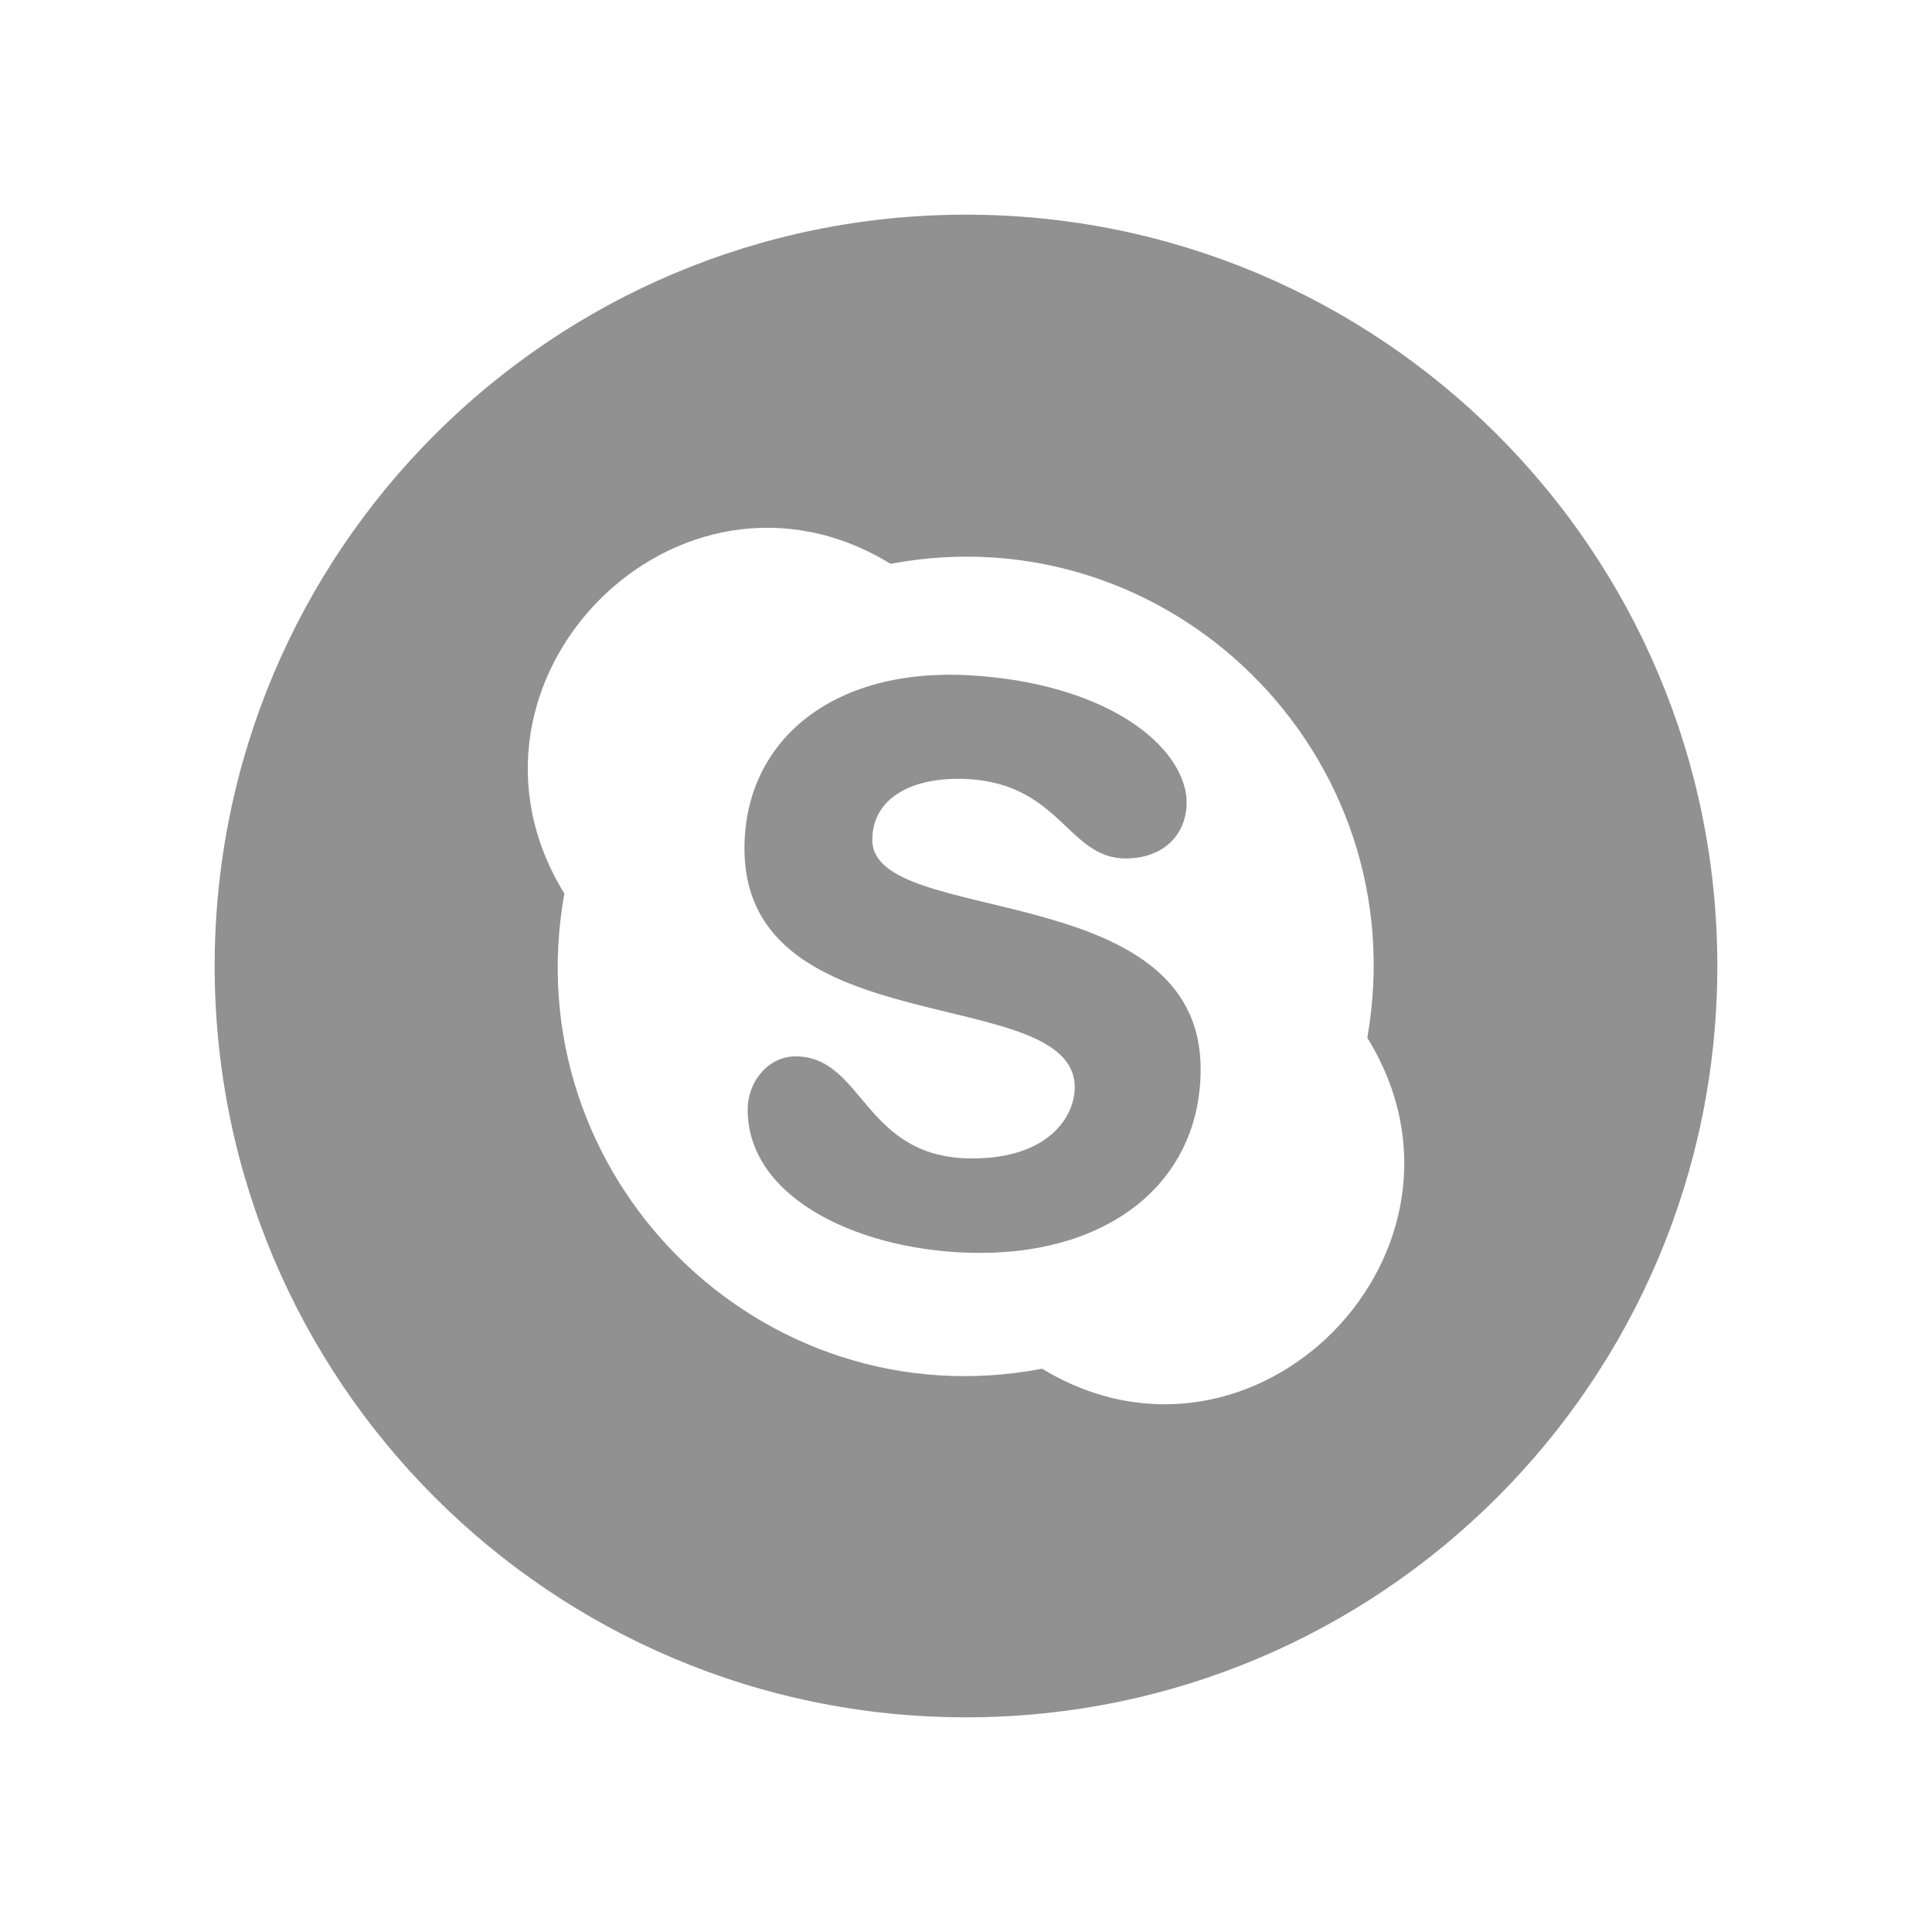
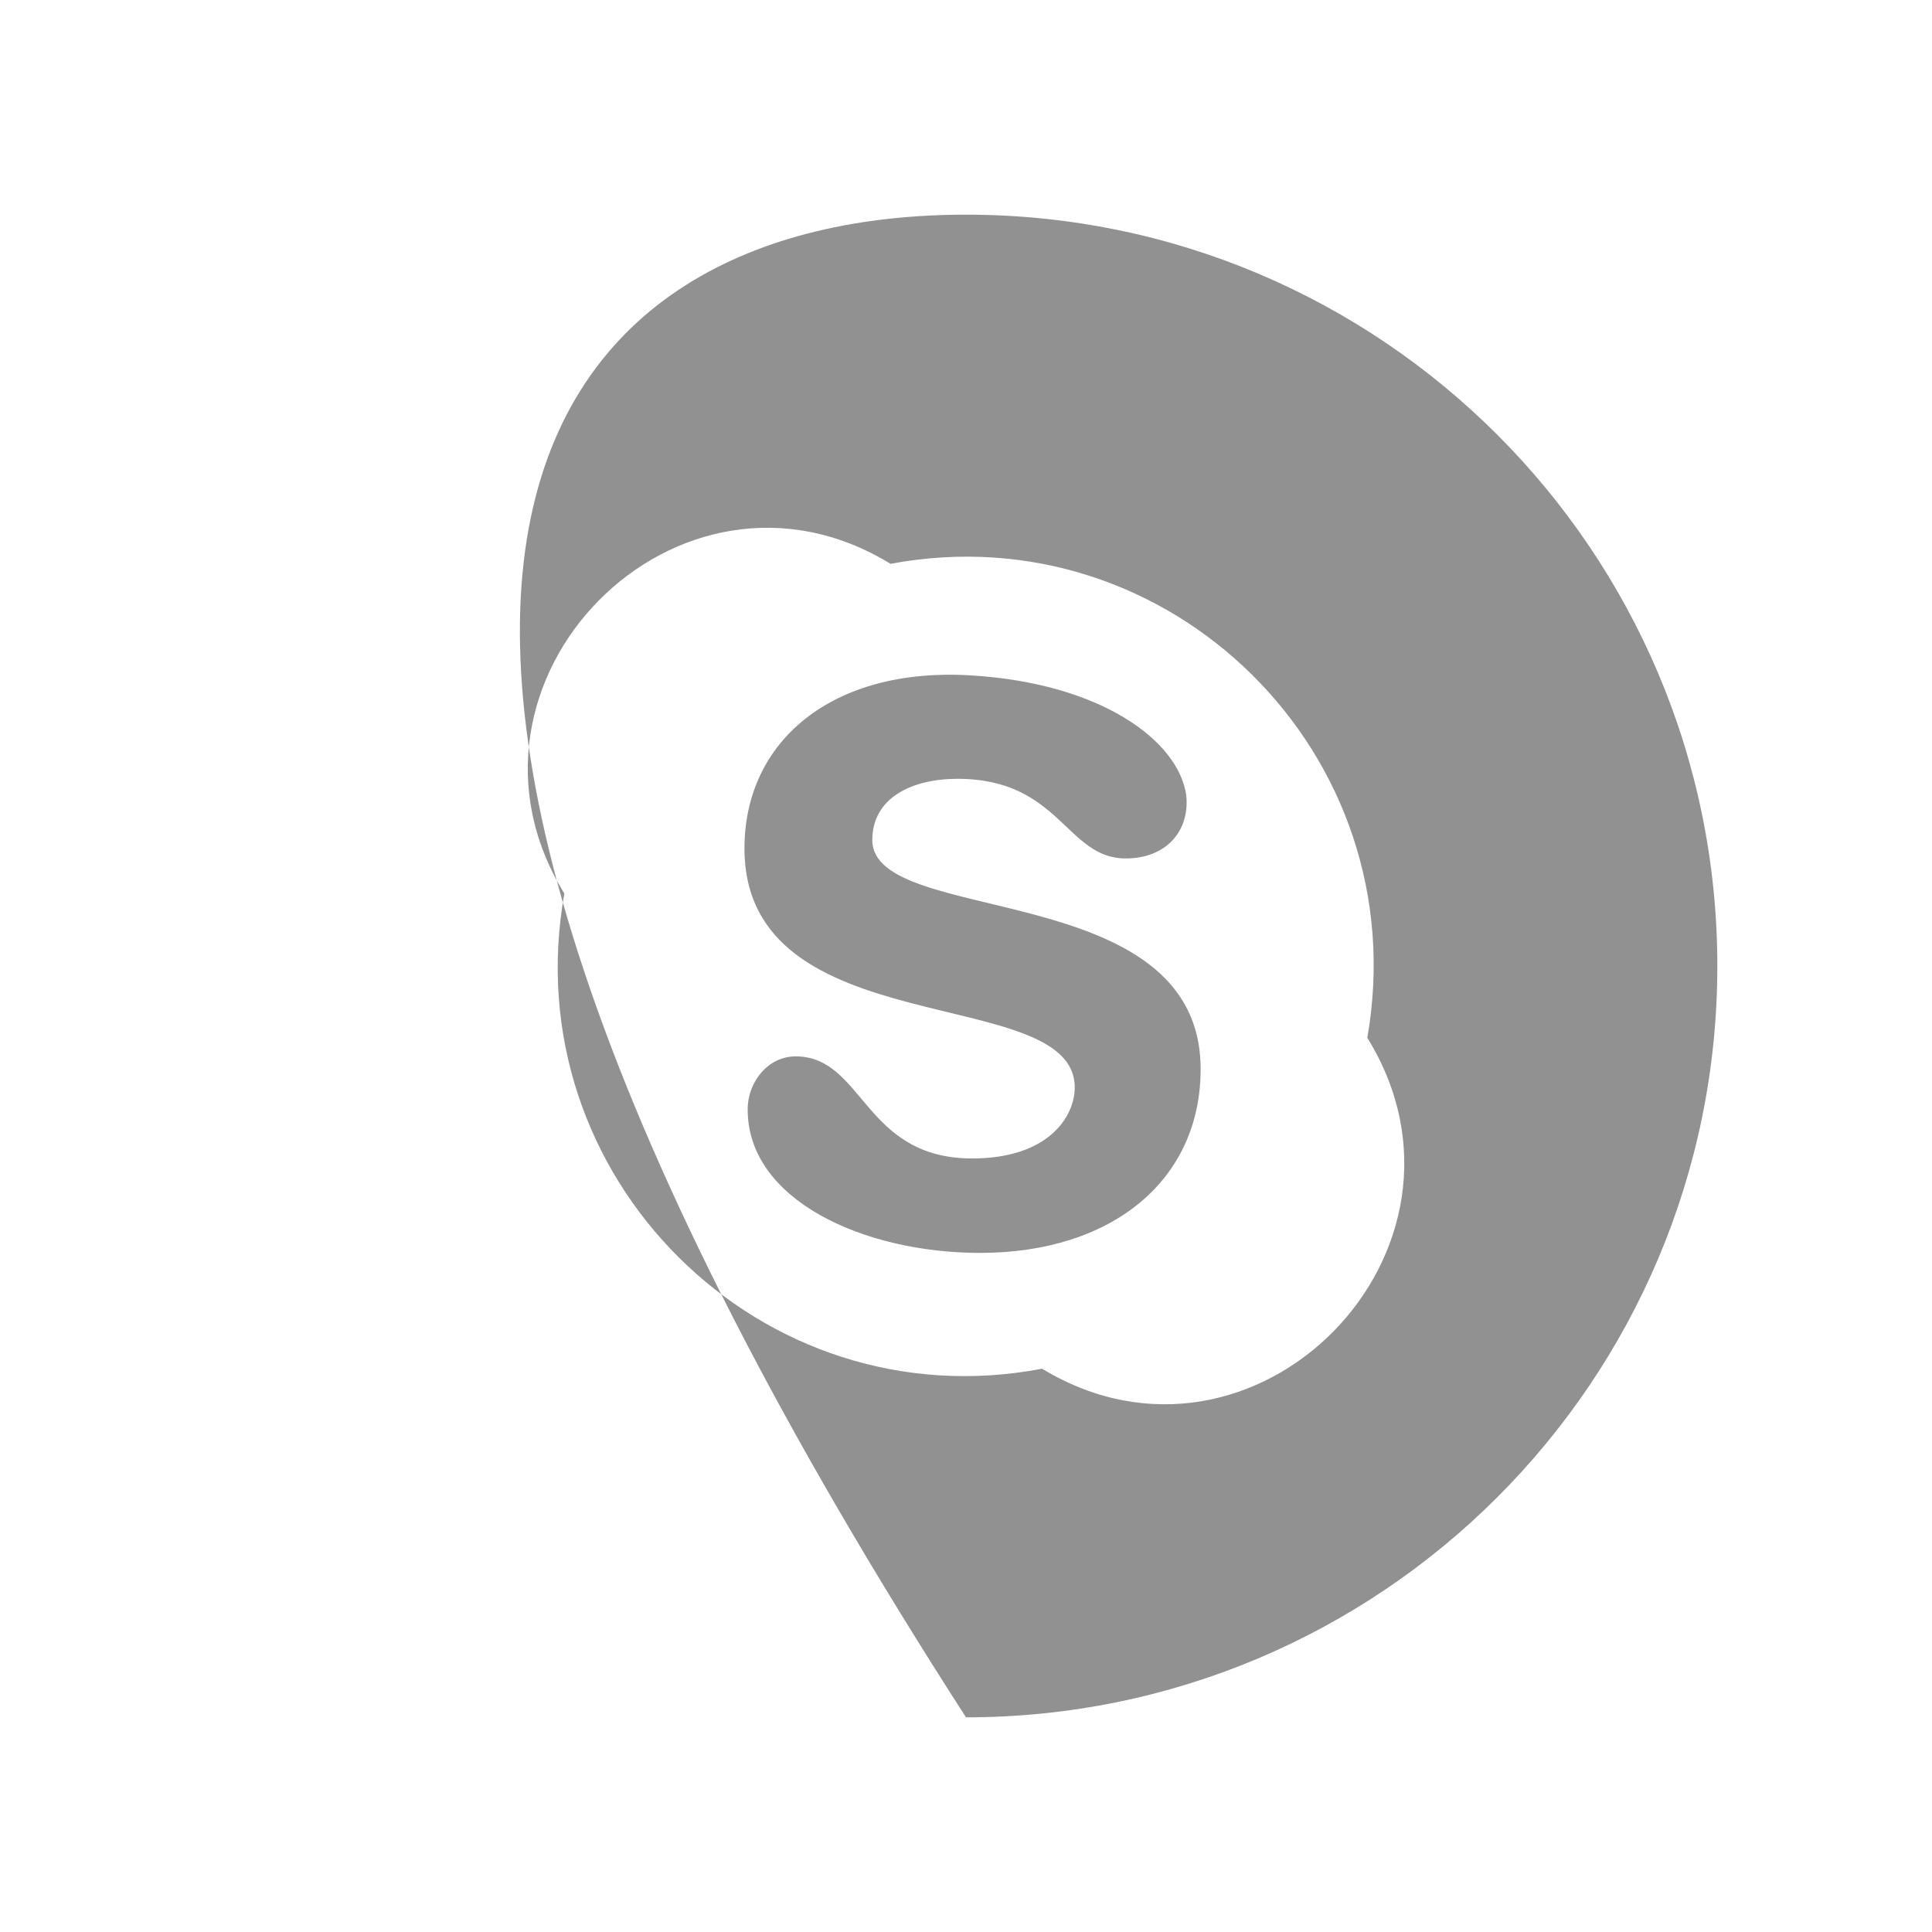
<svg xmlns="http://www.w3.org/2000/svg" width="18" height="18" viewBox="0 0 18 18" fill="none">
-   <path d="M11.186 9.961C11.186 10.996 10.361 11.673 9.131 11.673C8.049 11.673 6.961 11.181 6.966 10.332C6.968 10.076 7.158 9.842 7.412 9.842C8.049 9.842 8.043 10.793 9.058 10.793C9.77 10.793 10.013 10.402 10.013 10.131C10.013 9.149 6.936 9.751 6.936 7.904C6.936 6.905 7.753 6.216 9.039 6.292C10.264 6.364 10.982 6.905 11.052 7.41C11.086 7.741 10.867 7.998 10.487 7.998C9.933 7.998 9.876 7.256 8.921 7.256C8.491 7.256 8.127 7.436 8.127 7.826C8.127 8.641 11.186 8.168 11.186 9.961ZM16 9C16 12.866 12.866 16 9 16C5.134 16 2 12.866 2 9C2 5.134 5.134 2 9 2C12.866 2 16 5.134 16 9ZM12.739 9.669C13.201 7.027 10.896 4.765 8.297 5.253C6.316 4.041 4.043 6.351 5.258 8.325C4.785 10.961 7.089 13.252 9.709 12.752C11.693 13.955 13.96 11.643 12.739 9.669Z" fill="#919191" />
+   <path d="M11.186 9.961C11.186 10.996 10.361 11.673 9.131 11.673C8.049 11.673 6.961 11.181 6.966 10.332C6.968 10.076 7.158 9.842 7.412 9.842C8.049 9.842 8.043 10.793 9.058 10.793C9.77 10.793 10.013 10.402 10.013 10.131C10.013 9.149 6.936 9.751 6.936 7.904C6.936 6.905 7.753 6.216 9.039 6.292C10.264 6.364 10.982 6.905 11.052 7.41C11.086 7.741 10.867 7.998 10.487 7.998C9.933 7.998 9.876 7.256 8.921 7.256C8.491 7.256 8.127 7.436 8.127 7.826C8.127 8.641 11.186 8.168 11.186 9.961ZM16 9C16 12.866 12.866 16 9 16C2 5.134 5.134 2 9 2C12.866 2 16 5.134 16 9ZM12.739 9.669C13.201 7.027 10.896 4.765 8.297 5.253C6.316 4.041 4.043 6.351 5.258 8.325C4.785 10.961 7.089 13.252 9.709 12.752C11.693 13.955 13.96 11.643 12.739 9.669Z" fill="#919191" />
</svg>